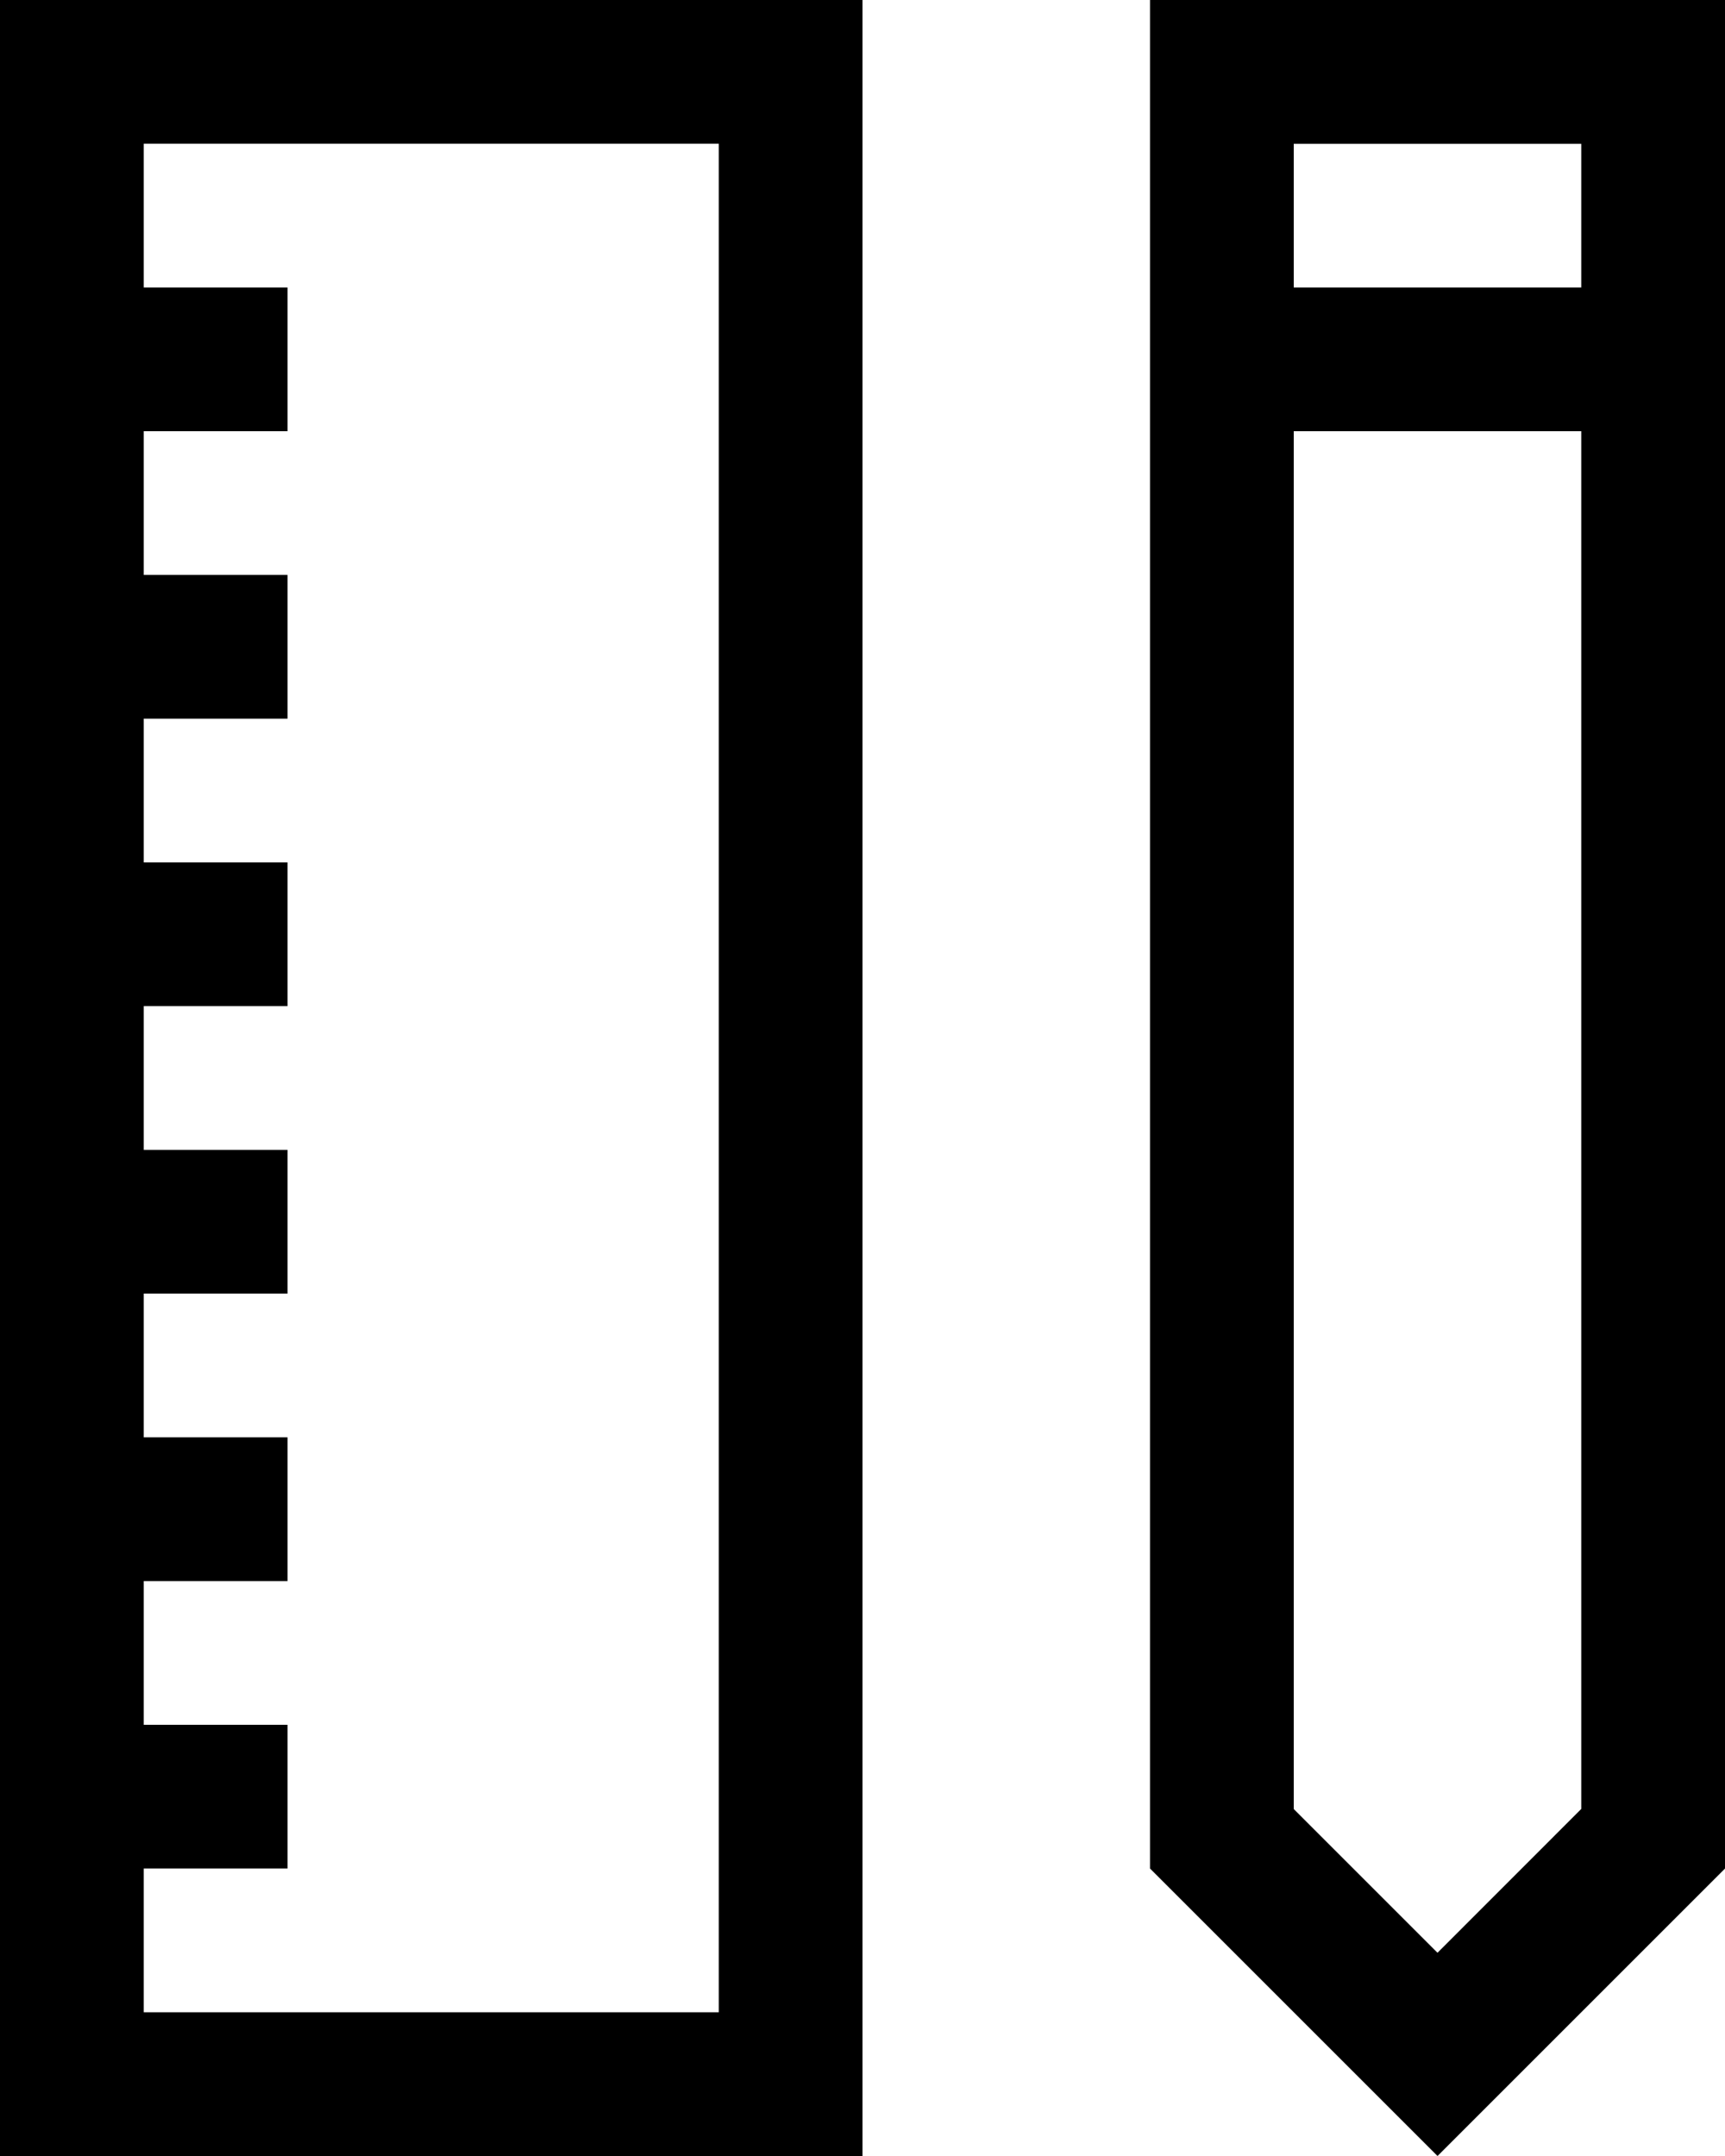
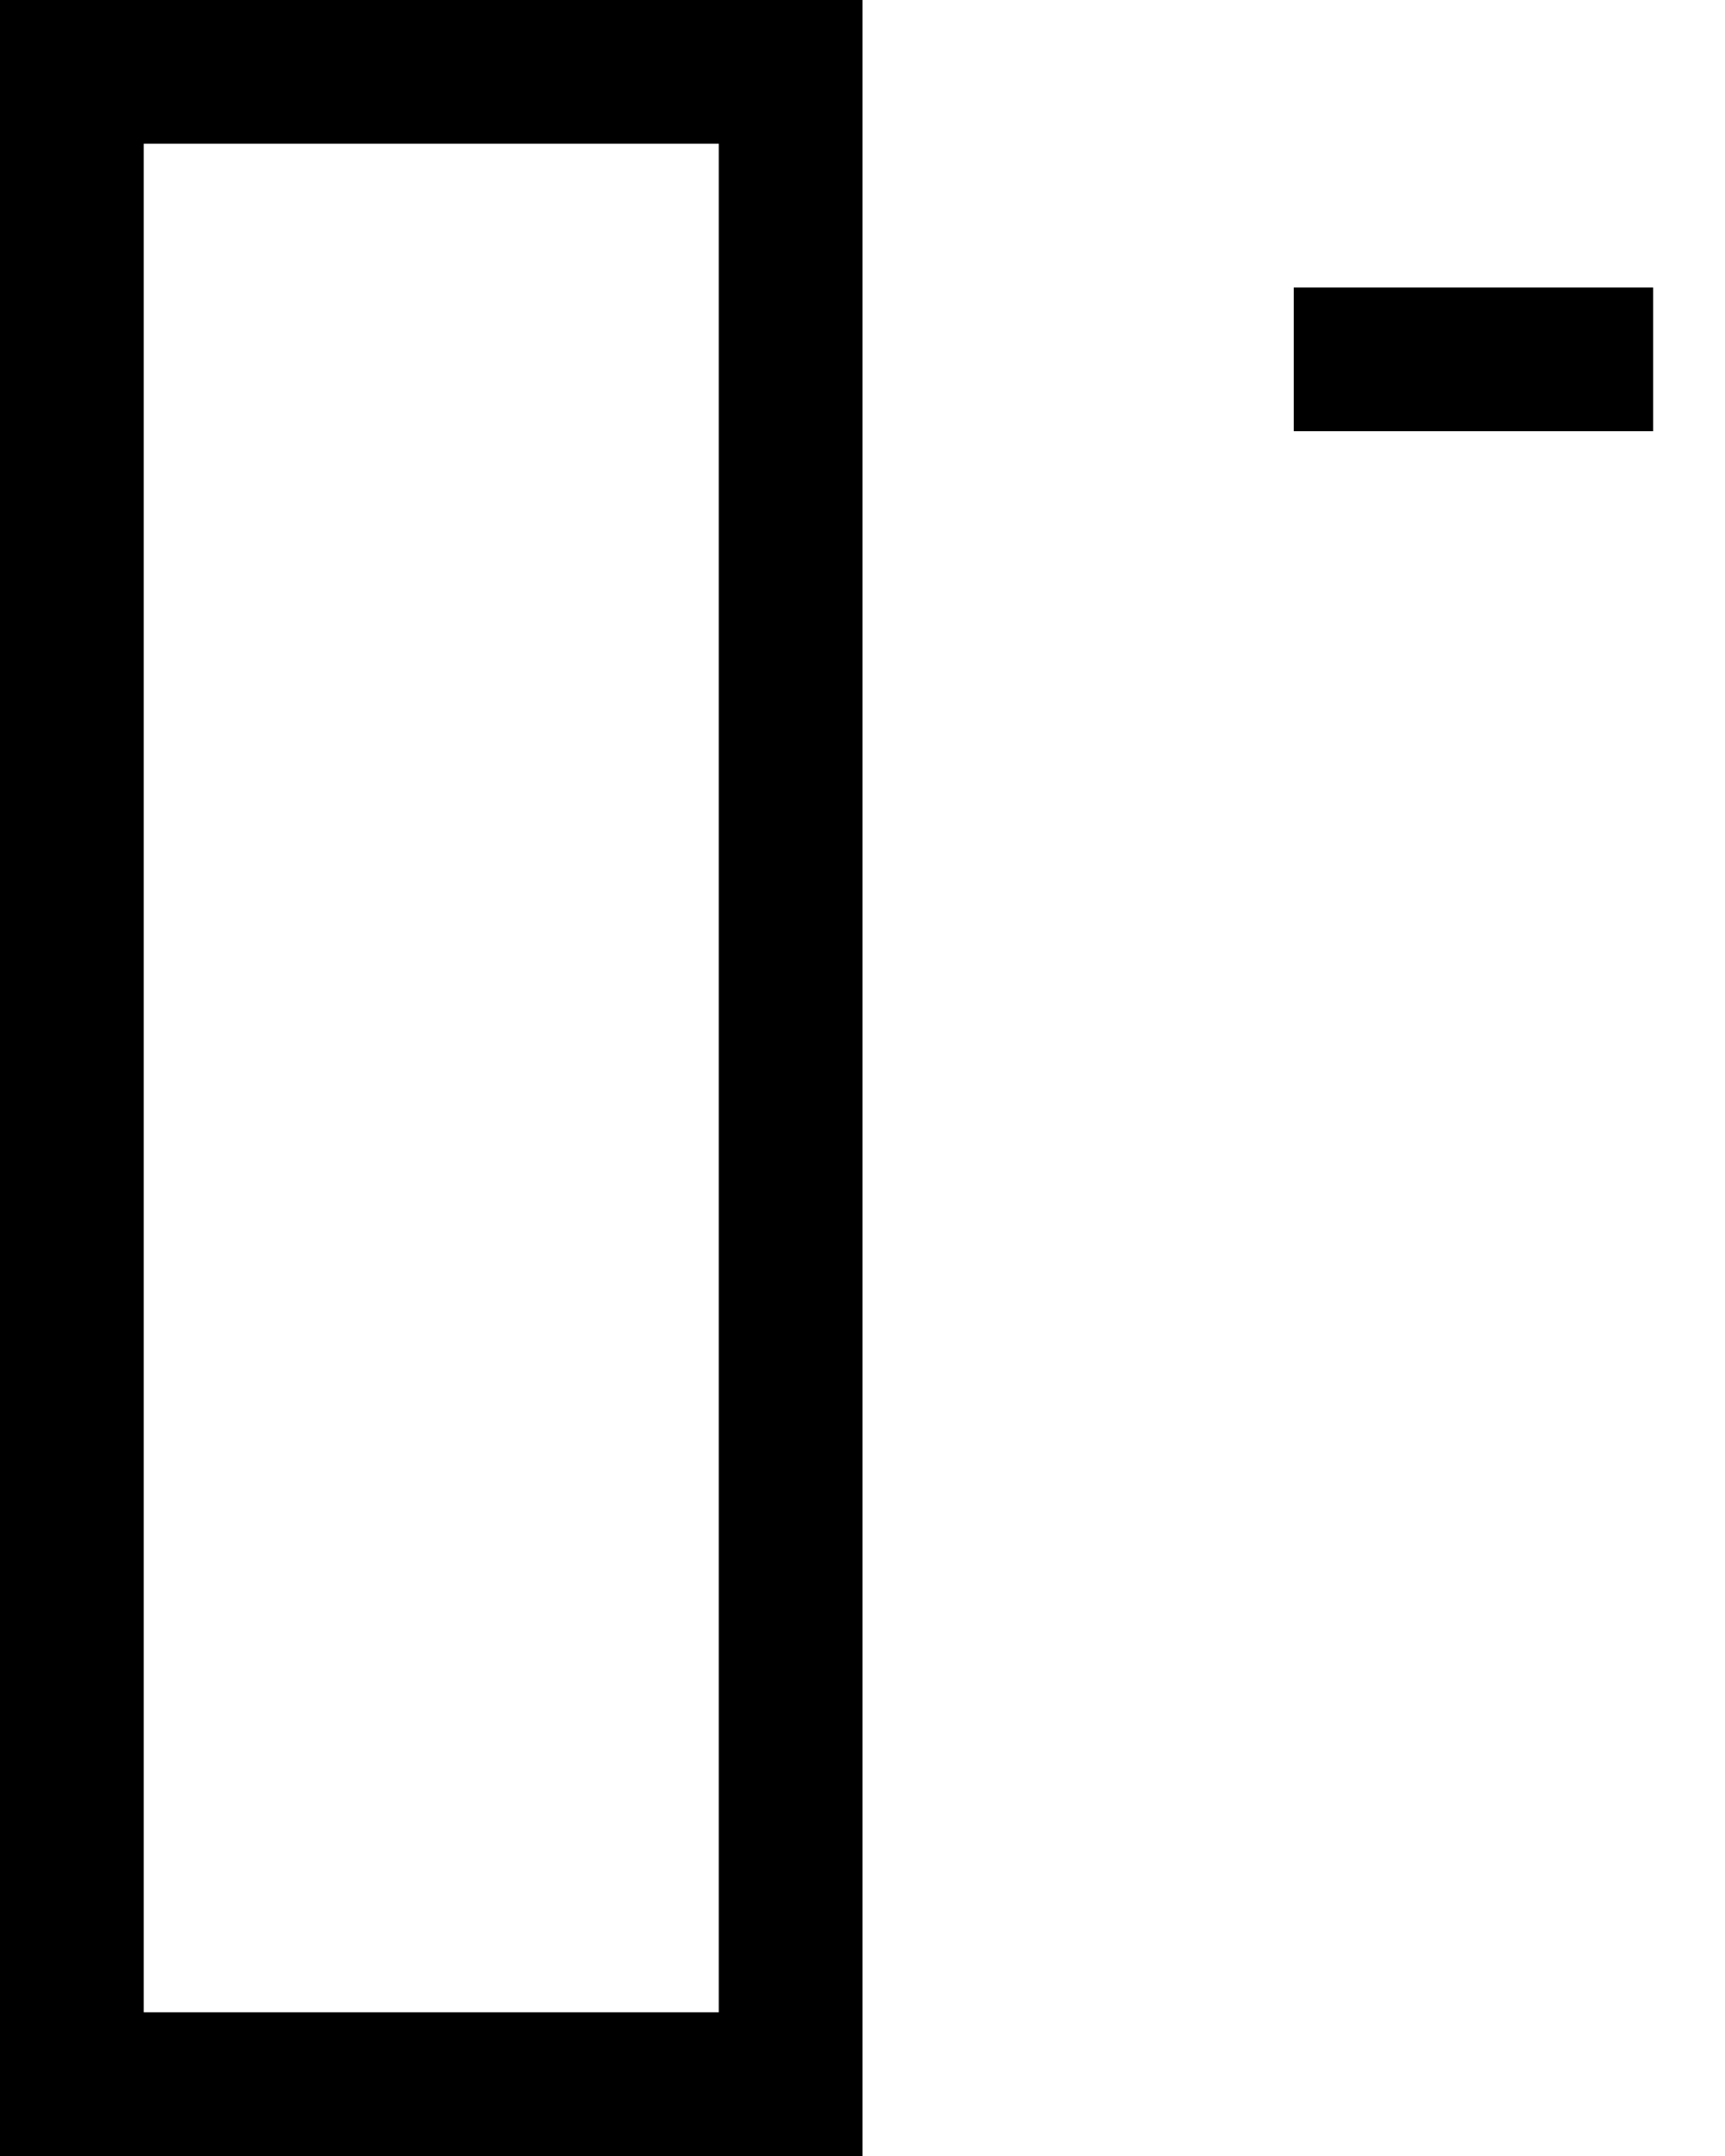
<svg xmlns="http://www.w3.org/2000/svg" width="24" height="30">
  <g fill="none" fill-rule="evenodd">
-     <path d="M-4-1h32v32H-4z" />
    <path fill="#000" d="M0 30h12V0H0v30zm2-2h8V2H2v26z" />
-     <path fill="#000" d="M1 6h3V4H1zm0 4h3V8H1zm0 4h3v-2H1zm0 4h3v-2H1zm0 4h3v-2H1zm0 4h3v-2H1zM16 0v26l4 4 4-4V0h-8zm2 25.171V2.001h4v23.17l-2 2.001-2-2z" />
    <path fill="#000" d="M18 6h5V4h-5z" />
  </g>
</svg>